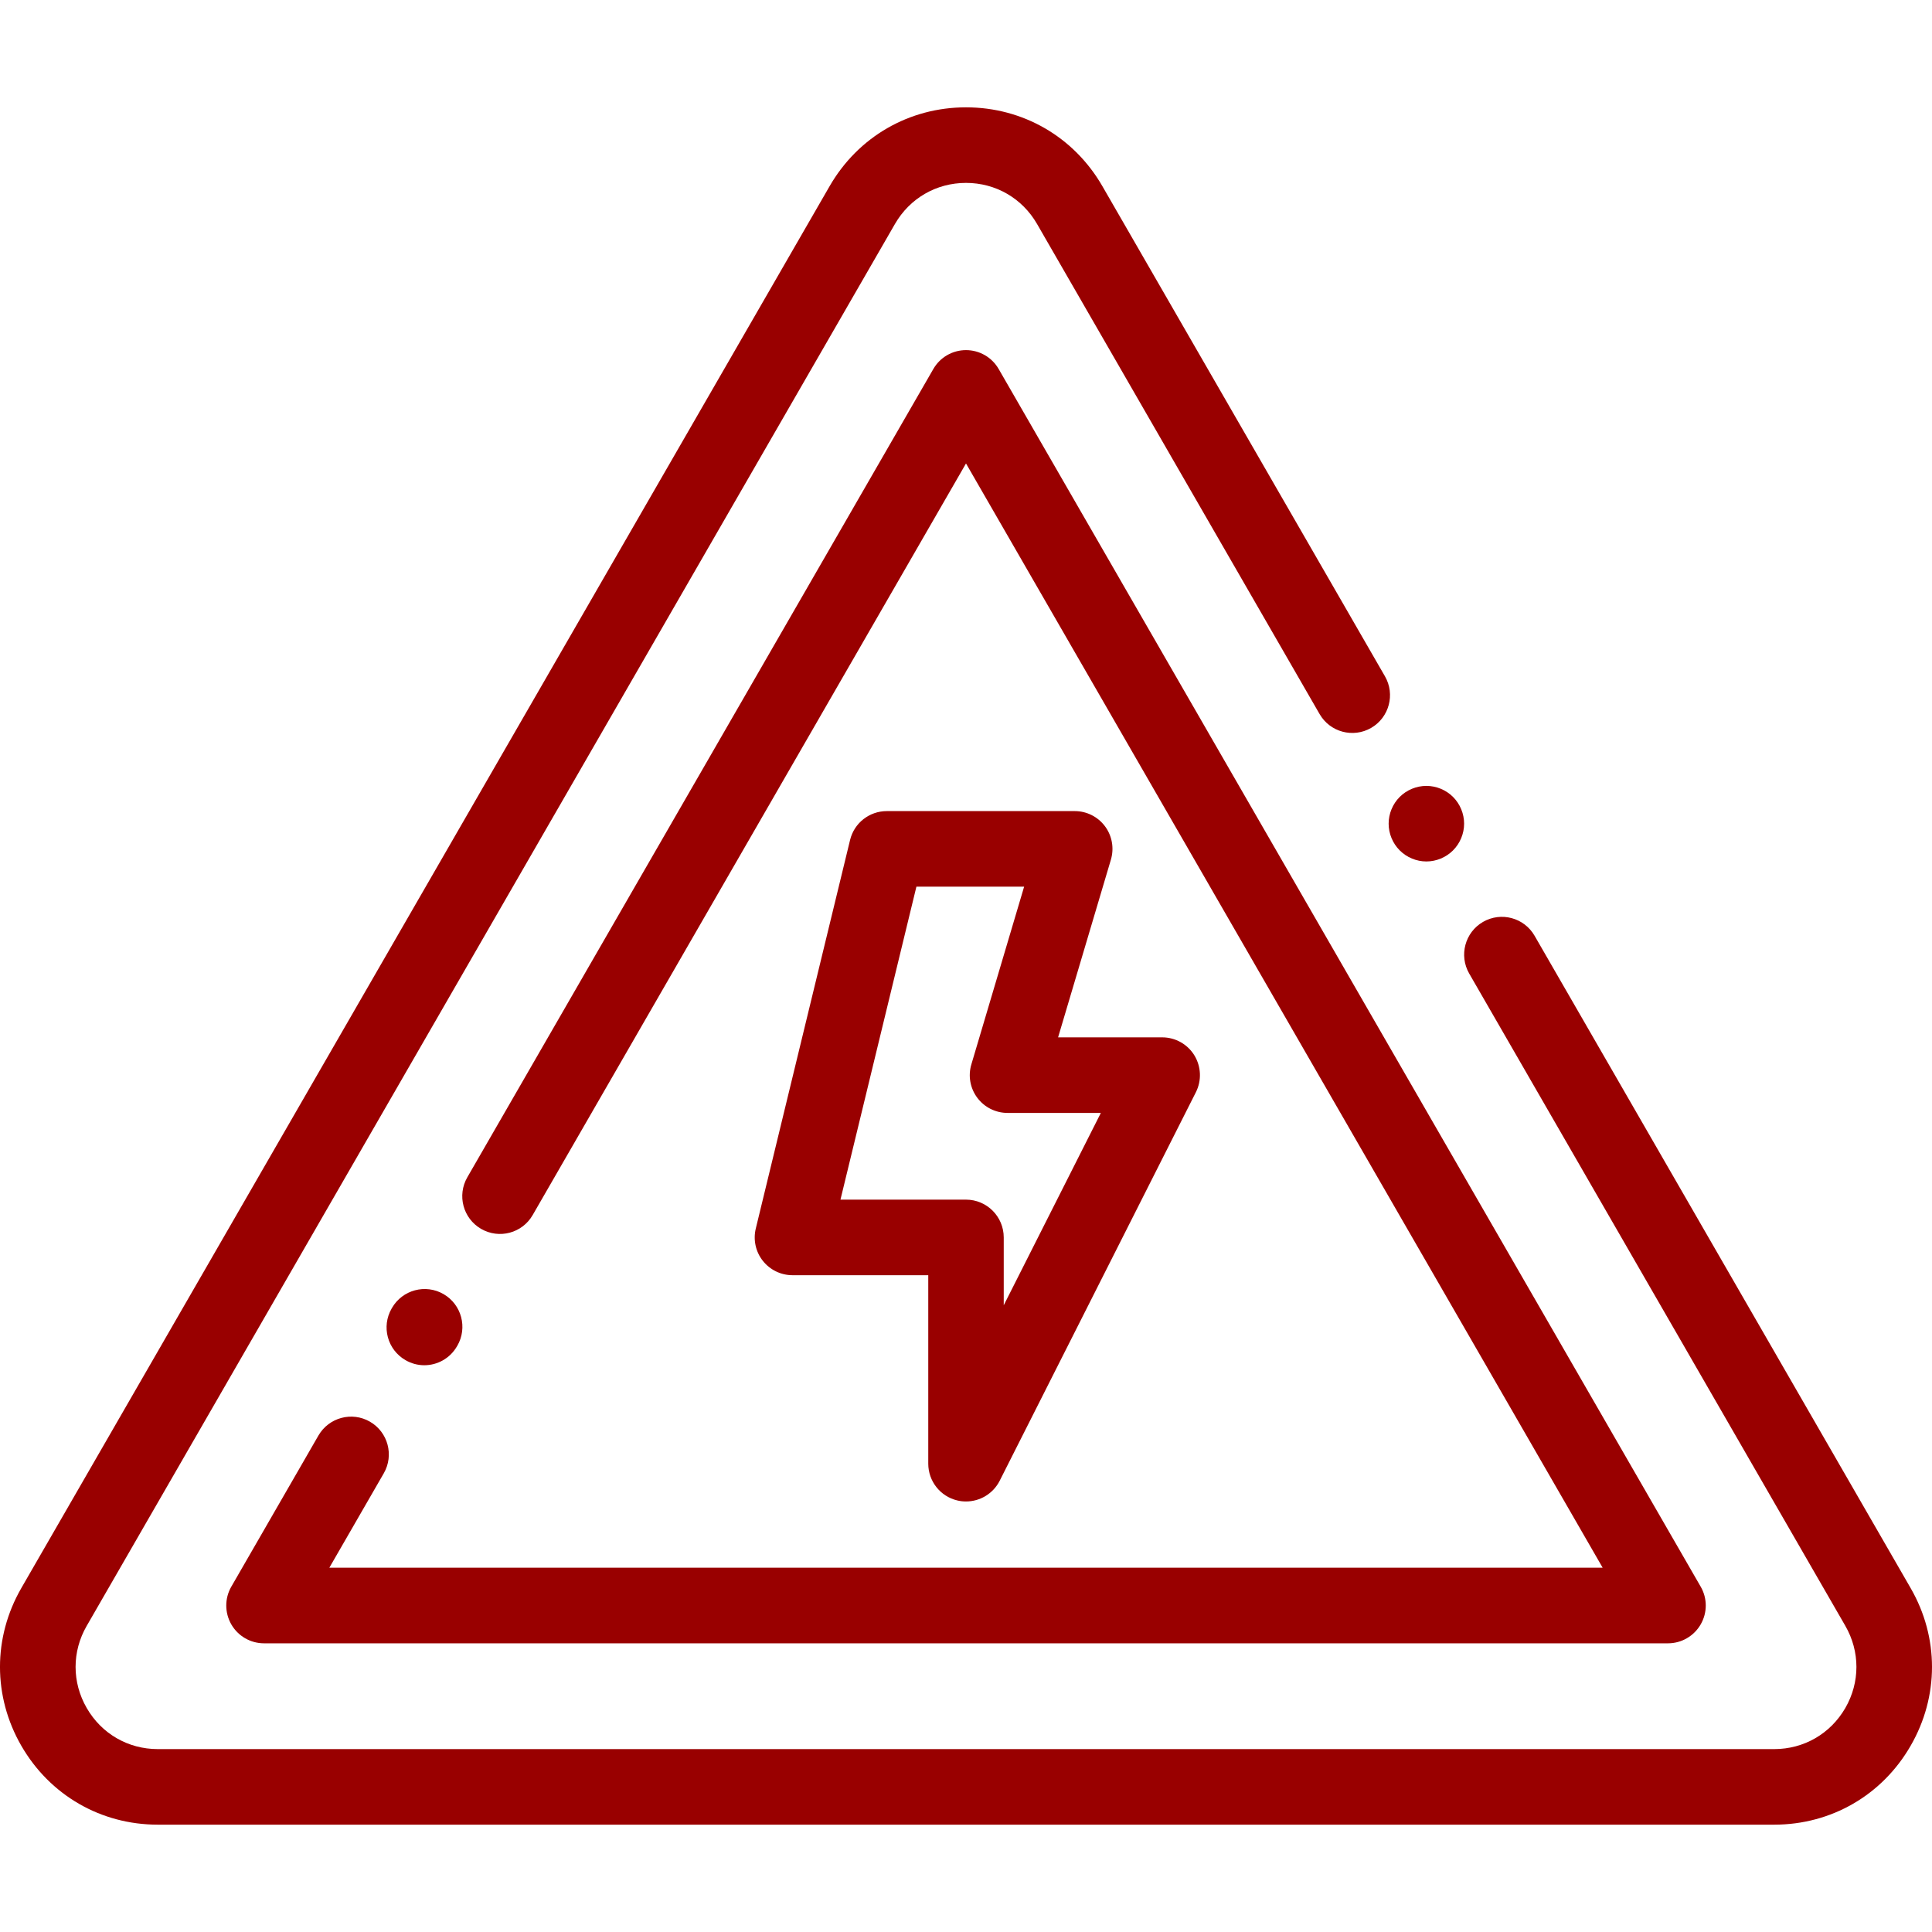
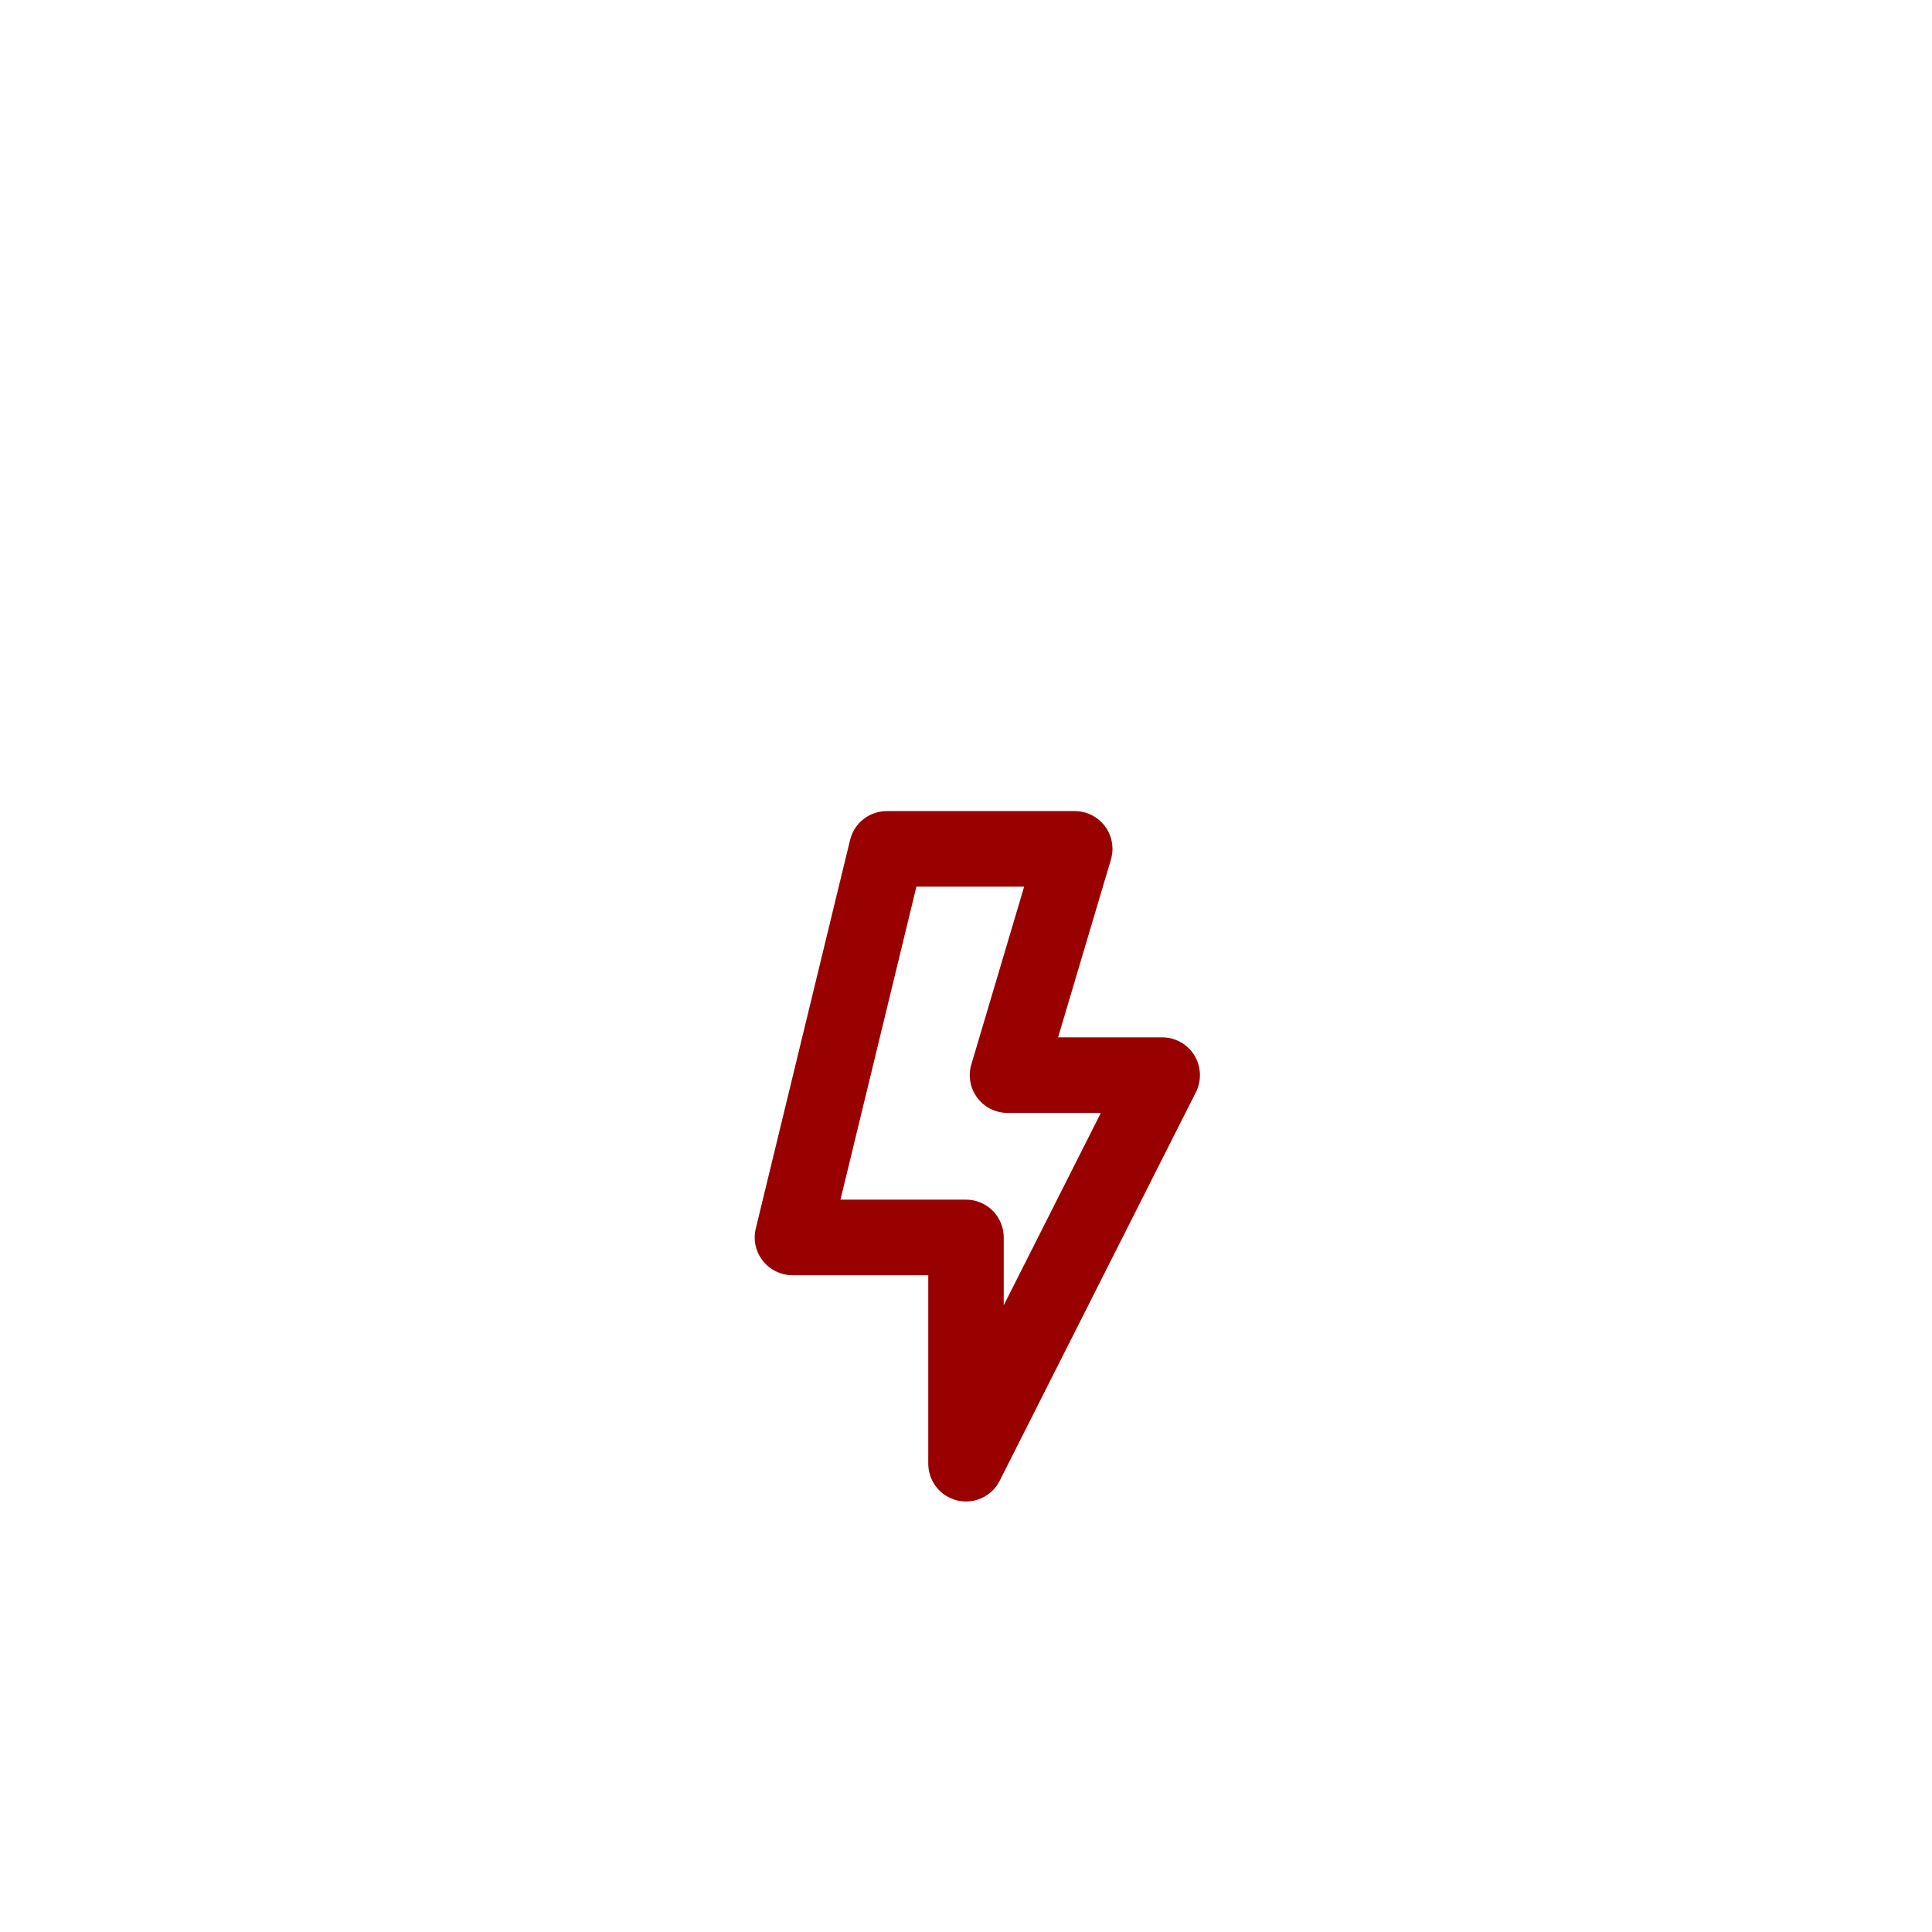
<svg xmlns="http://www.w3.org/2000/svg" width="45" height="45" viewBox="0 0 45 45" fill="none">
-   <path d="M3.675 42.5H41.325C42.652 42.5 43.84 41.813 44.502 40.663C45.166 39.513 45.166 38.139 44.502 36.989L35.743 21.795C35.5 21.374 34.963 21.23 34.542 21.473C34.122 21.716 33.978 22.254 34.22 22.675L42.981 37.869C43.326 38.468 43.326 39.184 42.981 39.783C42.635 40.382 42.016 40.74 41.325 40.74H3.675C2.984 40.74 2.365 40.382 2.02 39.783C1.674 39.184 1.674 38.468 2.02 37.869L20.845 5.217C21.19 4.618 21.809 4.26 22.5 4.26C23.191 4.26 23.81 4.618 24.155 5.217L30.736 16.632C30.979 17.053 31.516 17.197 31.937 16.954C32.357 16.711 32.501 16.173 32.258 15.752L25.677 4.337C25.014 3.187 23.826 2.5 22.5 2.5C21.174 2.5 19.986 3.187 19.323 4.337L0.497 36.989C-0.166 38.139 -0.166 39.513 0.497 40.663C1.161 41.813 2.348 42.5 3.675 42.5Z" fill="#990000" />
-   <path d="M32.602 19.807C32.766 19.971 32.992 20.065 33.223 20.065C33.454 20.065 33.681 19.971 33.844 19.807C34.008 19.643 34.102 19.416 34.102 19.185C34.102 18.953 34.008 18.726 33.844 18.562C33.681 18.399 33.455 18.305 33.223 18.305C32.992 18.305 32.765 18.399 32.602 18.562C32.438 18.726 32.344 18.953 32.344 19.185C32.344 19.416 32.438 19.643 32.602 19.807Z" fill="#990000" />
-   <path d="M38.851 38.276H6.149C5.835 38.276 5.545 38.108 5.388 37.836C5.231 37.563 5.231 37.228 5.388 36.956L7.417 33.436C7.66 33.016 8.197 32.871 8.617 33.114C9.038 33.357 9.181 33.896 8.939 34.316L7.671 36.515H37.329L22.5 10.795L12.407 28.301C12.164 28.723 11.627 28.866 11.206 28.623C10.786 28.38 10.642 27.842 10.885 27.421L21.739 8.595C21.896 8.322 22.186 8.155 22.5 8.155C22.814 8.155 23.104 8.322 23.261 8.595L39.612 36.956C39.77 37.228 39.77 37.563 39.612 37.836C39.455 38.108 39.165 38.276 38.851 38.276Z" fill="#990000" />
-   <path d="M9.883 31.799C9.733 31.799 9.582 31.76 9.444 31.68C9.023 31.437 8.879 30.899 9.122 30.478L9.13 30.464C9.373 30.043 9.911 29.899 10.331 30.142C10.751 30.385 10.895 30.924 10.652 31.345L10.644 31.358C10.481 31.641 10.186 31.799 9.883 31.799Z" fill="#990000" />
  <path fill-rule="evenodd" clip-rule="evenodd" d="M22.296 34.948C22.364 34.965 22.433 34.972 22.5 34.972C22.826 34.972 23.132 34.791 23.285 34.489L27.855 25.439C27.992 25.166 27.978 24.841 27.819 24.581C27.659 24.32 27.375 24.162 27.07 24.162H24.645L25.875 20.023C25.954 19.756 25.903 19.468 25.737 19.245C25.571 19.023 25.31 18.892 25.033 18.892H20.655C20.249 18.892 19.896 19.169 19.8 19.564L17.604 28.614C17.54 28.877 17.6 29.154 17.767 29.366C17.934 29.578 18.189 29.702 18.458 29.702H21.621V34.092C21.621 34.5 21.901 34.854 22.296 34.948ZM22.5 27.942H19.576L21.345 20.652H23.854L22.625 24.791C22.545 25.057 22.596 25.345 22.762 25.568C22.928 25.791 23.189 25.922 23.467 25.922H25.641L23.379 30.402V28.823C23.379 28.336 22.985 27.942 22.5 27.942Z" fill="#990000" />
</svg>